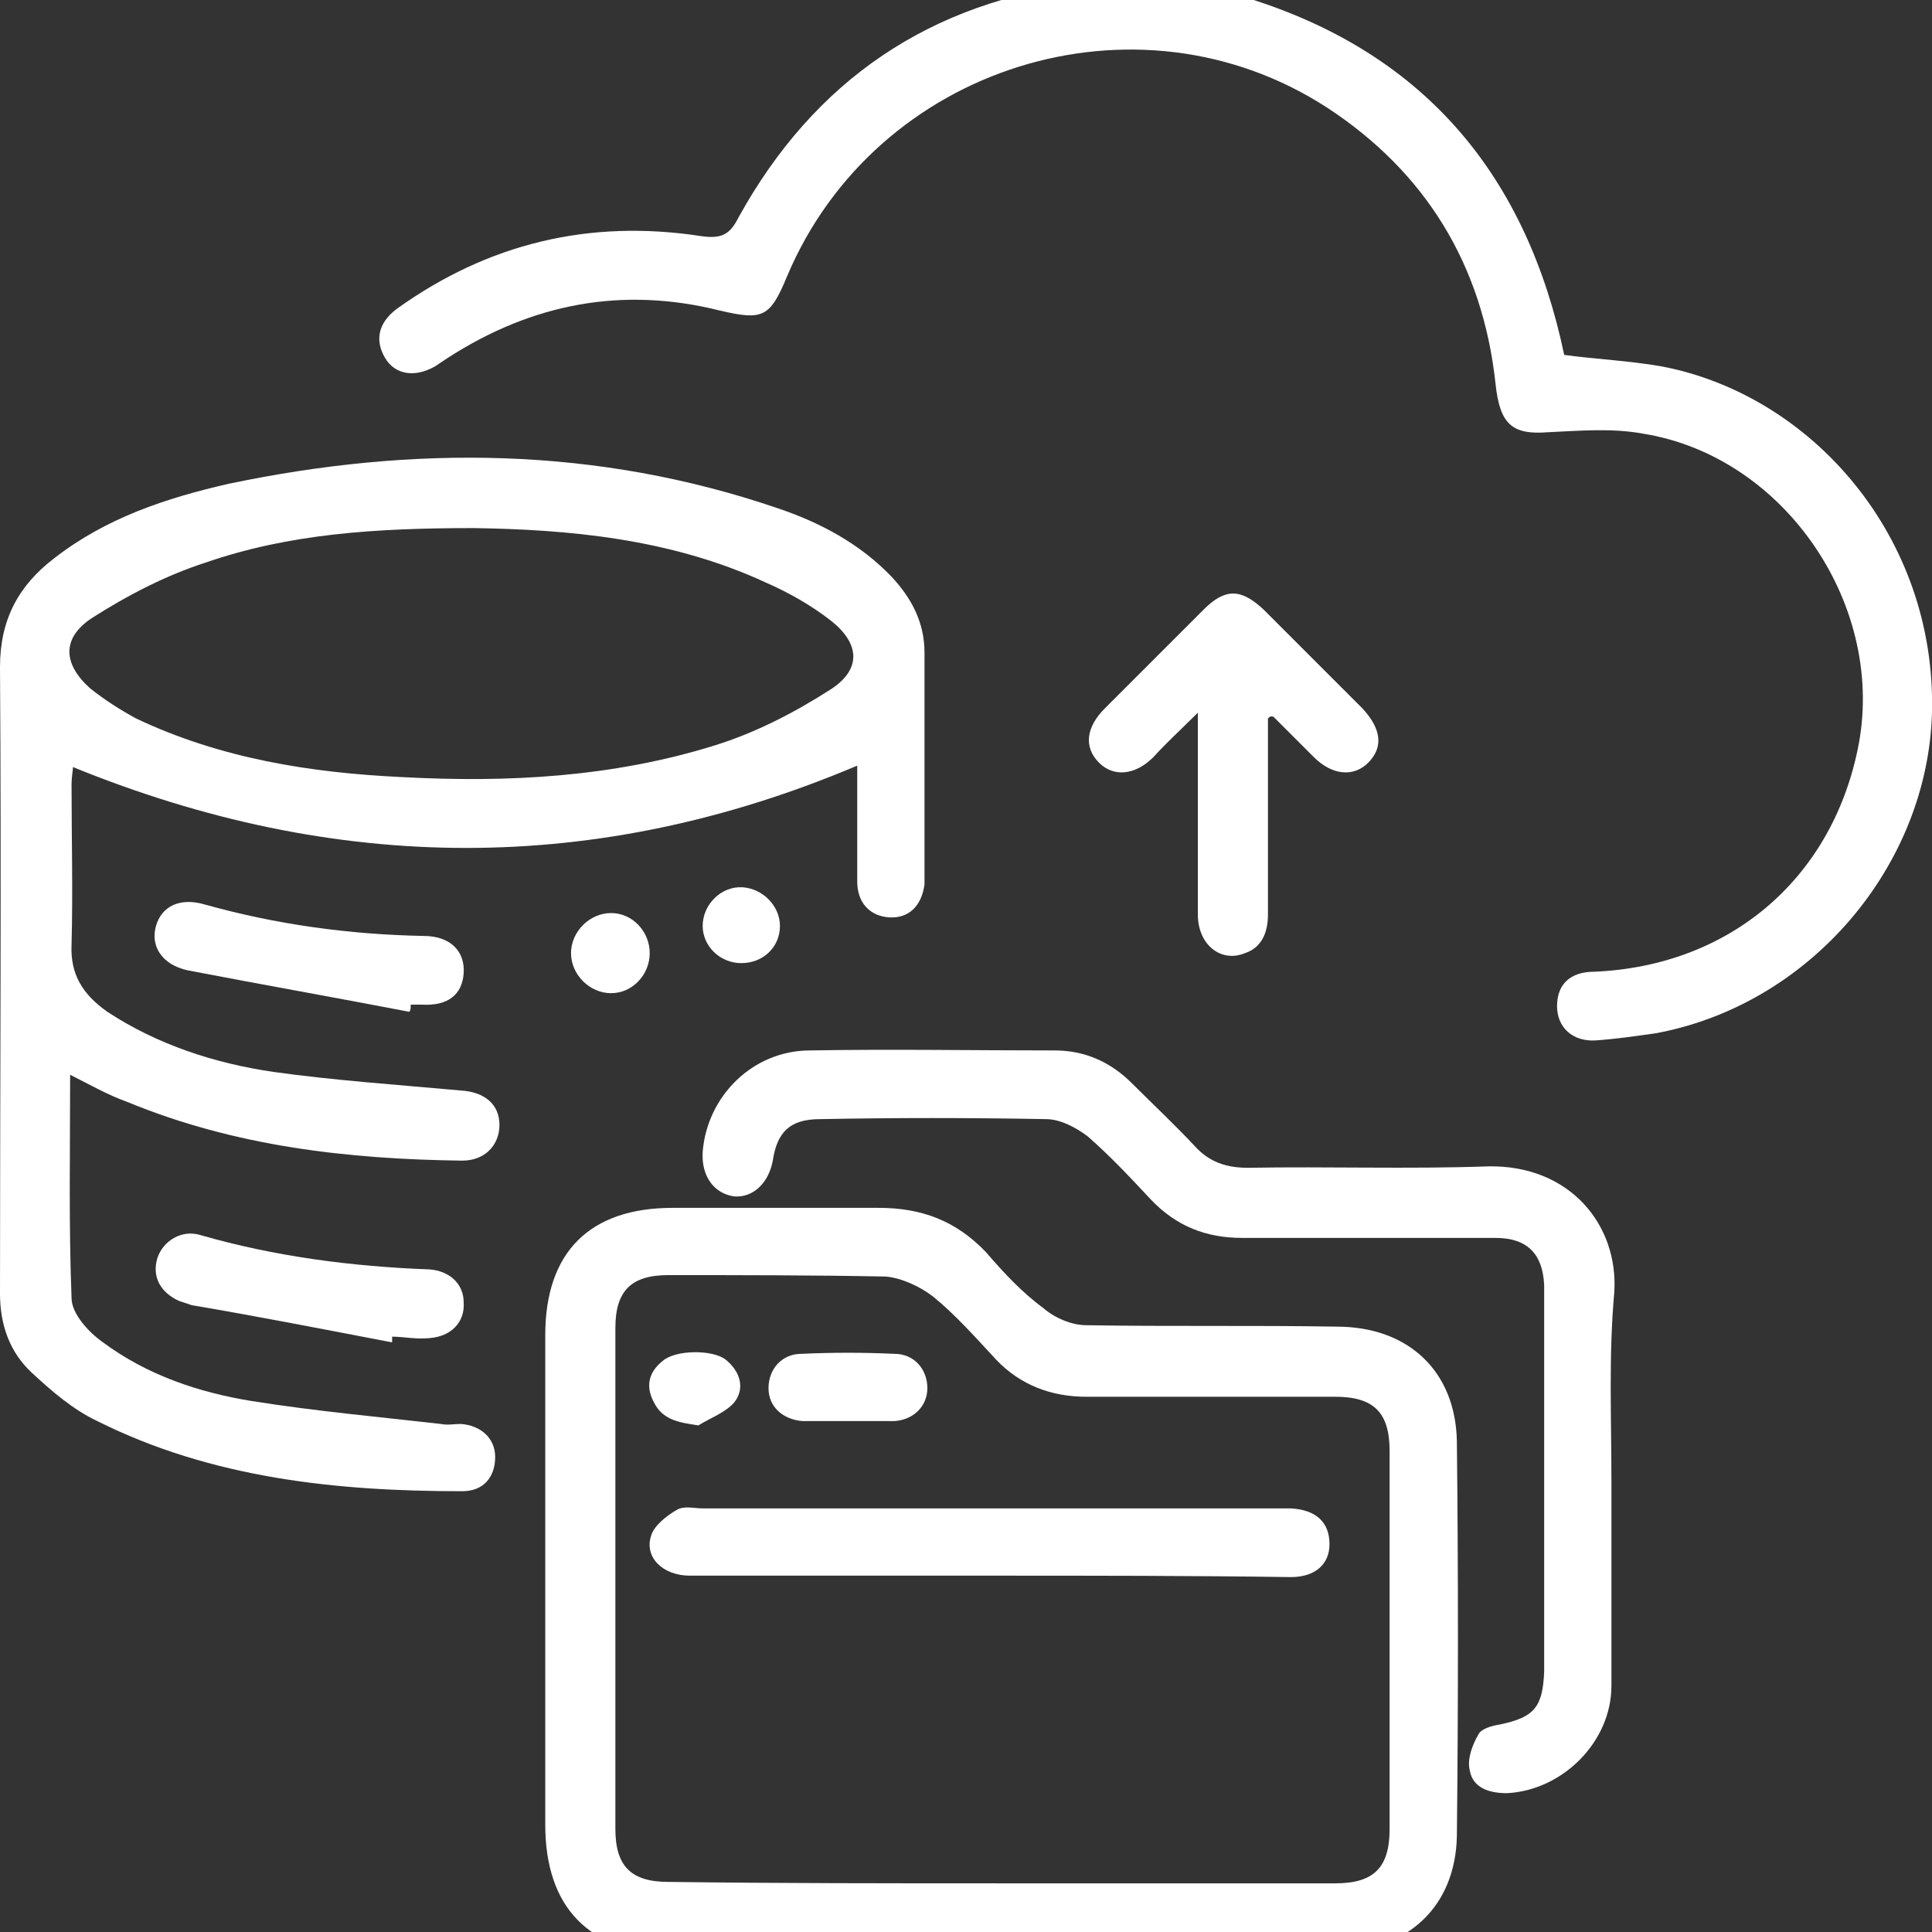
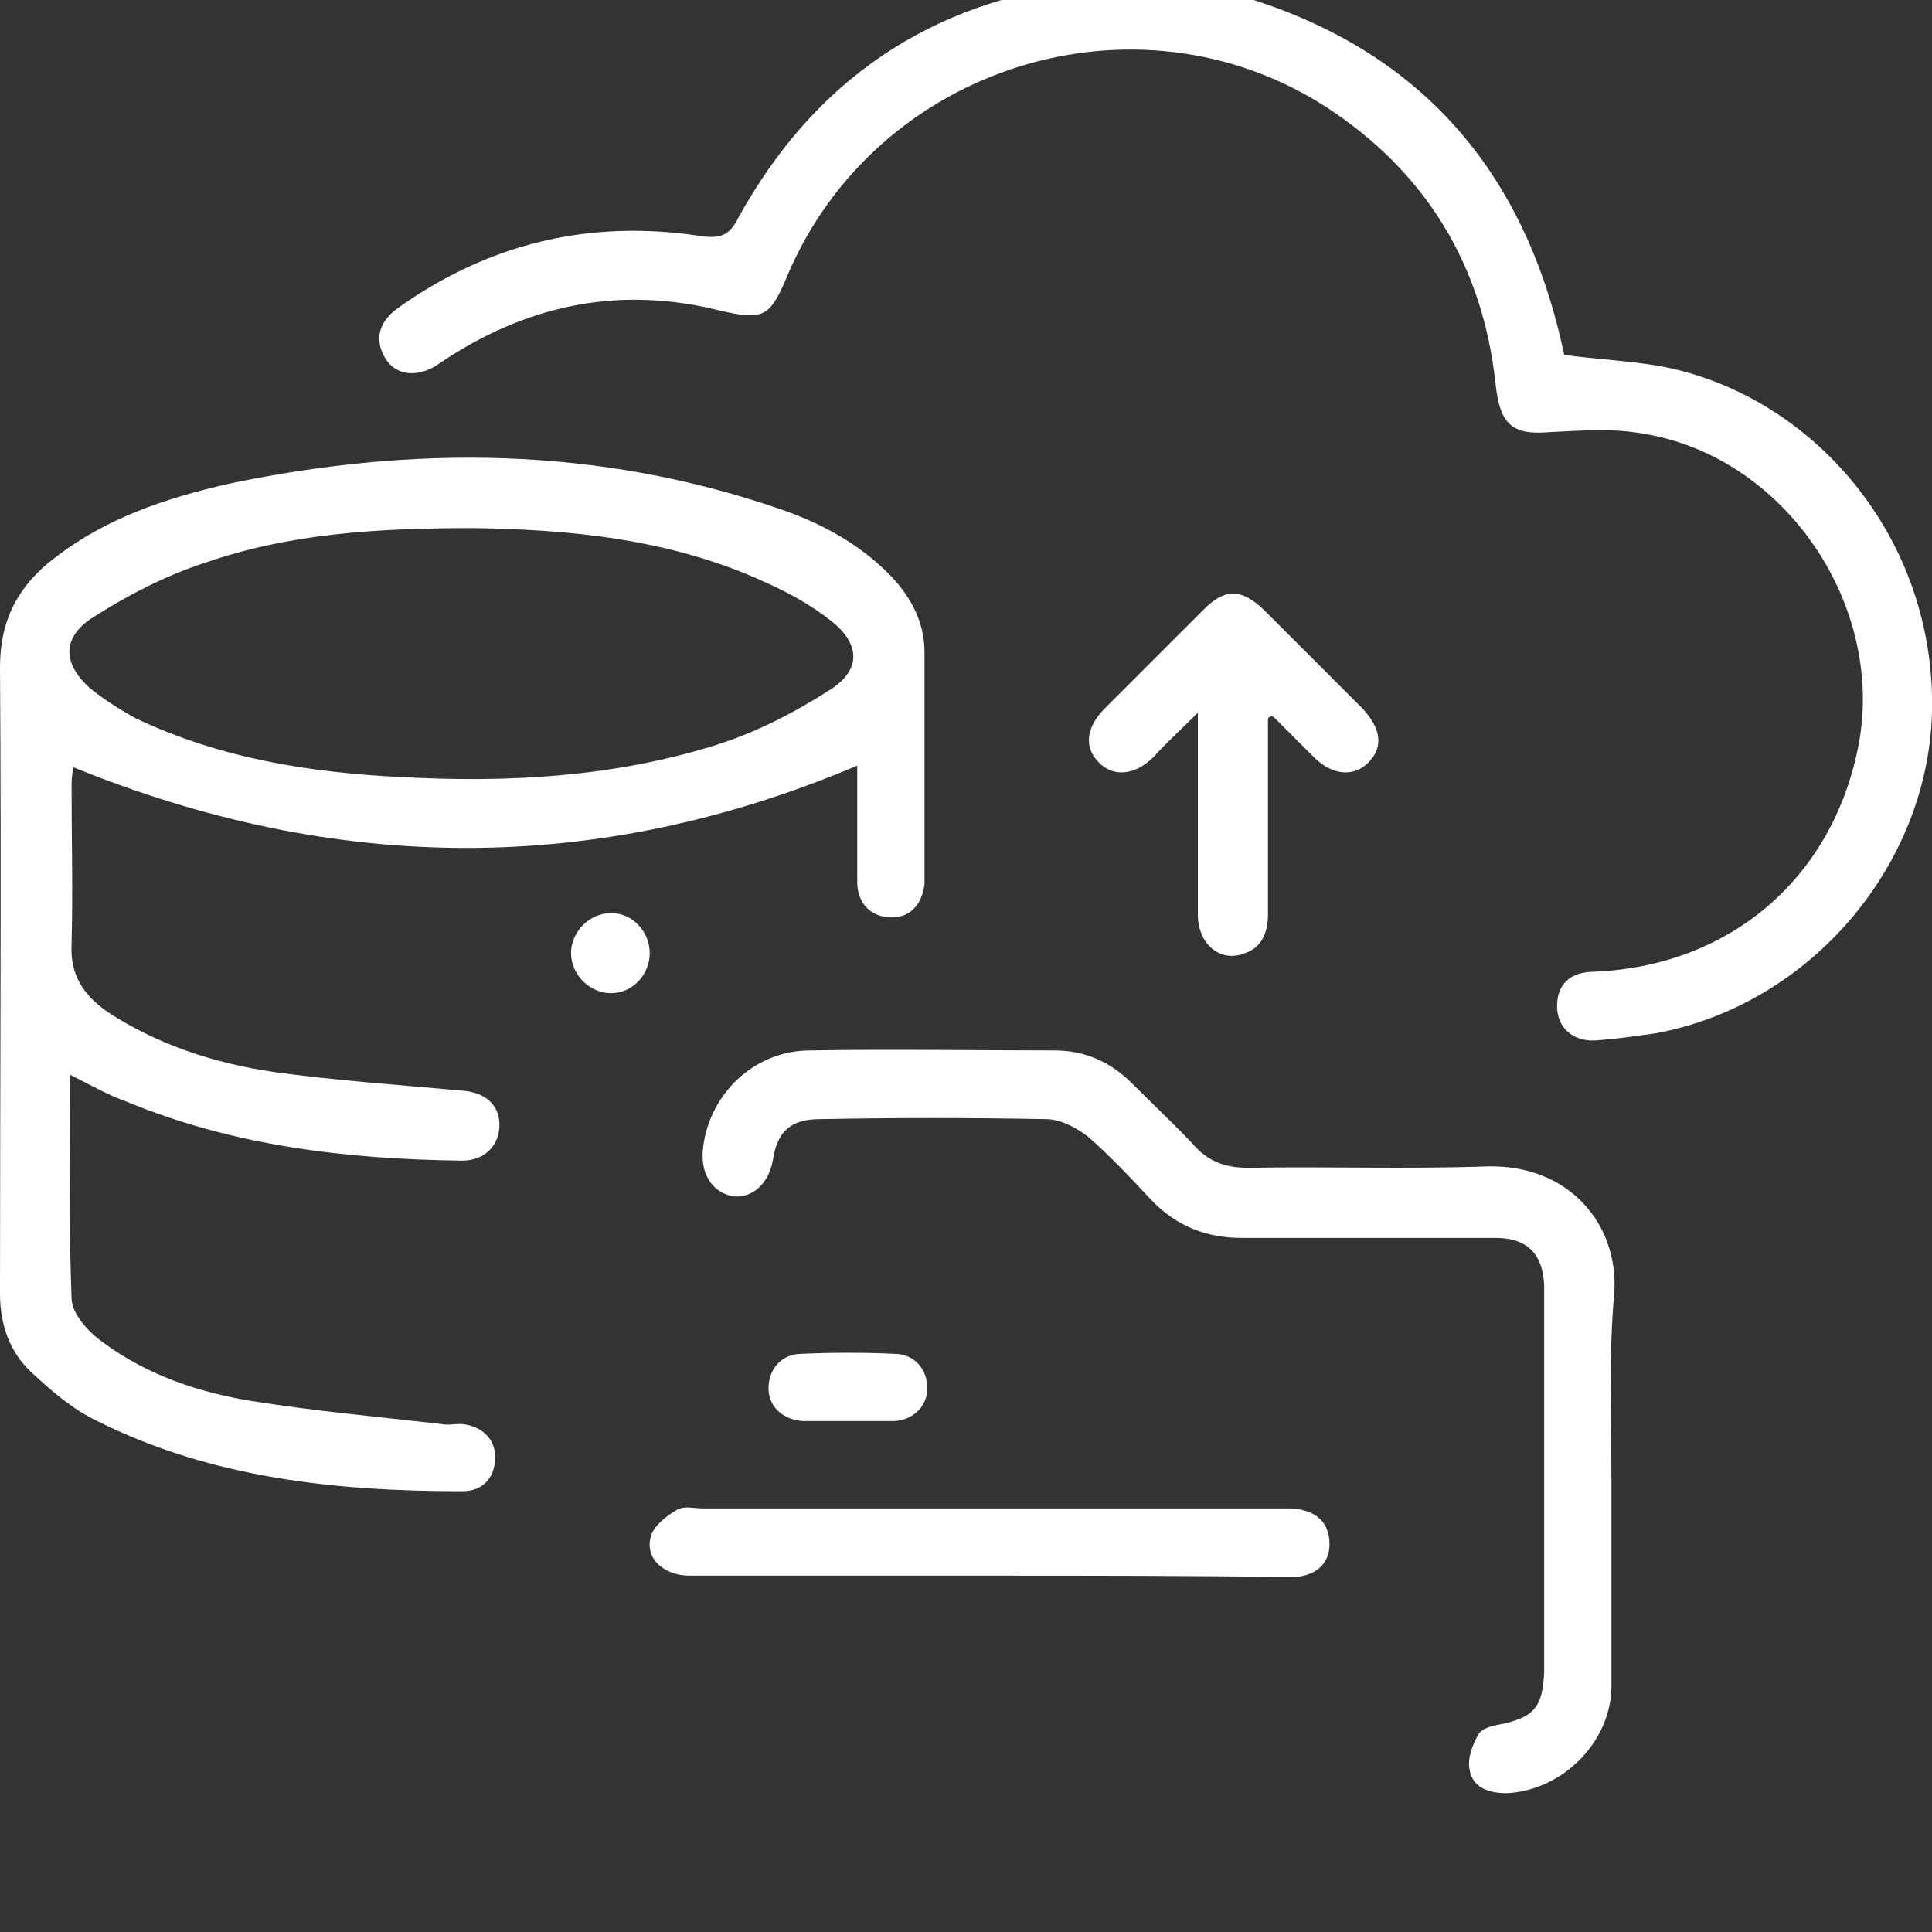
<svg xmlns="http://www.w3.org/2000/svg" version="1.1" id="圖層_1" x="0px" y="0px" viewBox="0 0 135 135" style="enable-background:new 0 0 135 135;" xml:space="preserve">
  <rect x="0" y="0" width="135" height="135" fill="#333333" stroke="none" />
  <g id="iXFRvQ.tif">
    <g>
      <path d="M80.6-1.5C82.9-1,85.4-0.8,87.6,0c12.1,3.9,19.1,12.4,21.7,24.8c2.2,0.3,4.5,0.4,6.8,0.8c10.5,2,19.2,11.9,18.9,24.2    c-0.3,10.7-8.5,20.4-19.3,22.4c-1.4,0.2-2.8,0.4-4.2,0.5c-1.6,0.1-2.7-0.9-2.7-2.4c0-1.5,0.9-2.4,2.6-2.4    c9.4-0.4,16.5-6.4,18.4-15.5c2.1-9.9-5-20.5-15-22.1c-2.2-0.4-4.4-0.2-6.6-0.1c-2.5,0.2-3.4-0.5-3.7-3.4    c-0.9-8.3-4.9-14.8-11.8-19.3C79.4-1.1,61.2,4.6,55,19.3c-1.2,2.9-1.7,3.1-4.7,2.4c-6.8-1.7-13.1-0.5-19,3.3    c-0.3,0.2-0.6,0.4-0.9,0.6c-1.4,0.8-2.8,0.6-3.5-0.6c-0.7-1.2-0.5-2.4,0.8-3.4c6.4-4.6,13.5-6.3,21.3-5.1c1.4,0.2,2-0.1,2.6-1.3    C56.9,5.6,65,0.1,75.9-1.2c0.5-0.1,1-0.2,1.5-0.3C78.5-1.5,79.5-1.5,80.6-1.5z" fill="#FFFFFF" />
      <path d="M4.9,75.1c0,5.4-0.1,10.5,0.1,15.6c0,1.1,1.2,2.4,2.2,3.1c3.1,2.3,6.7,3.5,10.4,4.1c4.4,0.7,8.8,1.1,13.2,1.6    c0.5,0.1,0.9,0,1.4,0c1.4,0.1,2.4,1,2.4,2.3c0,1.4-0.8,2.4-2.3,2.4c-8.8,0-17.5-0.9-25.5-4.9c-1.7-0.8-3.2-2.1-4.6-3.4    C0.7,94.5,0,92.6,0,90.4c0-14.6,0.1-29.2,0-43.8c0-3.3,1.3-5.7,3.8-7.6c3.6-2.8,7.8-4.2,12.2-5.2c12.9-2.7,25.7-2.6,38.3,1.7    c3,1,5.8,2.5,8,4.8c1.4,1.5,2.3,3.2,2.3,5.3c0,5.1,0,10.3,0,15.4c0,0.3,0,0.5,0,0.8c-0.2,1.5-1.1,2.4-2.5,2.3    c-1.3-0.1-2.2-1-2.2-2.5c0-2.7,0-5.5,0-8.1c-18.2,7.7-36.4,7.6-54.8,0.1c0,0.2-0.1,0.7-0.1,1.2c0,3.7,0.1,7.5,0,11.2    c-0.1,2.1,0.8,3.5,2.5,4.7c3.5,2.3,7.5,3.6,11.6,4.2c4.3,0.6,8.7,0.9,13.1,1.3c1.7,0.1,2.7,1,2.7,2.4c0,1.4-1,2.5-2.6,2.5    c-8-0.1-15.9-1-23.4-4.1C7.5,76.5,6.3,75.8,4.9,75.1z M33.1,36.9c-6.9,0-12.9,0.4-18.7,2.4c-2.8,0.9-5.5,2.3-8,3.9    c-2.1,1.4-2,3.2-0.1,4.9c1,0.8,2.1,1.5,3.2,2.1c5.9,2.8,12.2,3.8,18.6,4.1c7.4,0.4,14.7,0,21.8-2.2c2.9-0.9,5.6-2.3,8.1-3.9    c2.2-1.4,2.1-3.2,0.1-4.8c-1.4-1.1-3-2-4.6-2.7C46.8,37.6,39.6,37,33.1,36.9z" fill="#FFFFFF" />
-       <path d="M70,136.5c-7.7,0-15.3,0-23,0c-5.8,0-8.9-3.2-8.9-9c0-11.4,0-22.8,0-34.2c0-5.8,3.1-8.9,8.9-8.9c4.8,0,9.6,0,14.4,0    c3,0,5.4,0.9,7.5,3.1c1.2,1.4,2.5,2.8,4,3.9c0.8,0.7,2,1.2,3,1.2c5.8,0.1,11.7,0,17.5,0.1c5,0,8.3,3.1,8.4,8    c0.1,9.2,0.1,18.4,0,27.6c-0.1,4.9-3.4,8-8.4,8.1C85.6,136.5,77.8,136.5,70,136.5z M70,131.6c7.8,0,15.5,0,23.3,0    c2.7,0,3.8-1.1,3.8-3.8c0-8.8,0-17.6,0-26.4c0-2.7-1.1-3.8-3.8-3.8c-5.8,0-11.6,0-17.4,0c-2.4,0-4.6-0.8-6.3-2.6    c-1.4-1.5-2.8-3.1-4.4-4.4c-0.9-0.7-2.2-1.3-3.3-1.4c-5.1-0.1-10.2-0.1-15.2-0.1c-2.6,0-3.7,1.1-3.7,3.7c0,11.7,0,23.3,0,35    c0,2.6,1.1,3.7,3.7,3.7C54.4,131.6,62.2,131.6,70,131.6z" fill="#FFFFFF" />
      <path d="M112.6,103.5c0,4.8,0,9.5,0,14.3c0,3.9-3.4,7.3-7.3,7.5c-1.3,0-2.4-0.4-2.6-1.6c-0.2-0.8,0.2-1.8,0.6-2.5    c0.2-0.4,0.9-0.6,1.5-0.7c2.4-0.5,3-1.2,3.1-3.7c0-7.3,0-14.6,0-21.9c0-1.7,0-3.4,0-5.1c-0.1-2.2-1.2-3.3-3.4-3.3    c-5.9,0-11.8,0-17.7,0c-2.5,0-4.6-0.8-6.4-2.7c-1.4-1.5-2.8-3-4.4-4.4c-0.8-0.6-1.9-1.2-2.9-1.2c-5.3-0.1-10.6-0.1-15.8,0    c-2.1,0-3,0.9-3.3,2.9c-0.3,1.6-1.4,2.6-2.7,2.5c-1.4-0.2-2.3-1.4-2.2-3.1c0.3-3.9,3.5-7.1,7.5-7.1c5.7-0.1,11.4,0,17.1,0    c2.1,0,3.9,0.8,5.4,2.3c1.5,1.5,3,2.9,4.4,4.4c1,1.1,2.2,1.5,3.7,1.5c5.6-0.1,11.2,0.1,16.8-0.1c5.7-0.1,9.1,4.1,8.8,8.8    C112.4,94.7,112.6,99.1,112.6,103.5z" fill="#FFFFFF" />
      <path d="M88.6,50.2c0,4.6,0,9.1,0,13.7c0,1.2-0.4,2.3-1.6,2.7c-1.7,0.7-3.3-0.6-3.3-2.7c0-4,0-8,0-12c0-0.6,0-1.1,0-2.1    c-1.2,1.2-2.2,2.1-3.1,3.1c-1.3,1.3-2.8,1.4-3.8,0.4c-1.1-1.1-0.9-2.5,0.4-3.8c2.3-2.3,4.6-4.6,6.9-6.9c1.5-1.5,2.6-1.5,4.2,0    c2.3,2.3,4.6,4.6,6.9,6.9c1.3,1.4,1.5,2.7,0.4,3.8c-1,1-2.5,0.9-3.8-0.4c-0.9-0.9-1.9-1.9-2.8-2.8C88.8,50,88.7,50.1,88.6,50.2z" fill="#FFFFFF" />
-       <path d="M28.6,70.7c-5.2-1-10.3-1.9-15.5-2.9c-1.8-0.4-2.6-1.7-2.2-3.1c0.4-1.4,1.7-2,3.4-1.5c5,1.4,10.1,2.1,15.3,2.2    c1.9,0,2.9,1.1,2.8,2.6c-0.1,1.5-1.1,2.3-2.9,2.2c-0.3,0-0.5,0-0.8,0C28.7,70.4,28.7,70.6,28.6,70.7z" fill="#FFFFFF" />
-       <path d="M27.4,93.8c-4.7-0.9-9.3-1.8-14-2.6c-0.3-0.1-0.6-0.2-0.9-0.3c-1.3-0.6-1.9-1.7-1.5-3c0.4-1.2,1.7-2,3-1.6    c5.2,1.5,10.6,2.2,16,2.4c1.4,0.1,2.4,1,2.4,2.3c0.1,1.4-0.9,2.4-2.4,2.5c-0.9,0.1-1.8-0.1-2.6-0.1C27.4,93.5,27.4,93.7,27.4,93.8    z" fill="#FFFFFF" />
      <path d="M45.4,66.6c0,1.5-1.2,2.8-2.7,2.8c-1.5,0-2.8-1.3-2.8-2.8c0-1.5,1.3-2.8,2.8-2.8C44.2,63.8,45.4,65.1,45.4,66.6z" fill="#FFFFFF" />
-       <path d="M51.8,67.3c-1.5,0-2.7-1.2-2.7-2.6c0-1.5,1.3-2.8,2.8-2.7c1.4,0.1,2.6,1.3,2.6,2.7C54.5,66.2,53.3,67.3,51.8,67.3z" fill="#FFFFFF" />
      <path d="M69.2,110.1c-7,0-14,0-21,0c-1.9,0-3.2-1.3-2.7-2.8c0.2-0.7,1.1-1.4,1.8-1.8c0.5-0.3,1.2-0.1,1.8-0.1c13.3,0,26.7,0,40,0    c0.4,0,0.7,0,1.1,0c1.8,0.1,2.7,1,2.7,2.5c0,1.4-1,2.3-2.7,2.3C83.2,110.1,76.2,110.1,69.2,110.1z" fill="#FFFFFF" />
      <path d="M59.2,99.3c-1,0-2.1,0-3.1,0c-1.4-0.1-2.4-1-2.4-2.3c0-1.3,0.9-2.4,2.3-2.4c2.2-0.1,4.3-0.1,6.5,0c1.4,0,2.3,1.1,2.3,2.4    c0,1.2-0.9,2.2-2.3,2.3C61.3,99.3,60.3,99.3,59.2,99.3C59.2,99.3,59.2,99.3,59.2,99.3z" fill="#FFFFFF" />
-       <path d="M48.8,99.6c-1.4-0.2-2.5-0.4-3.1-1.6c-0.6-1.1-0.4-2.1,0.6-2.9c0.9-0.8,3.5-0.8,4.4-0.1c1,0.8,1.4,2,0.6,3    C50.7,98.7,49.6,99.1,48.8,99.6z" fill="#FFFFFF" />
    </g>
  </g>
</svg>